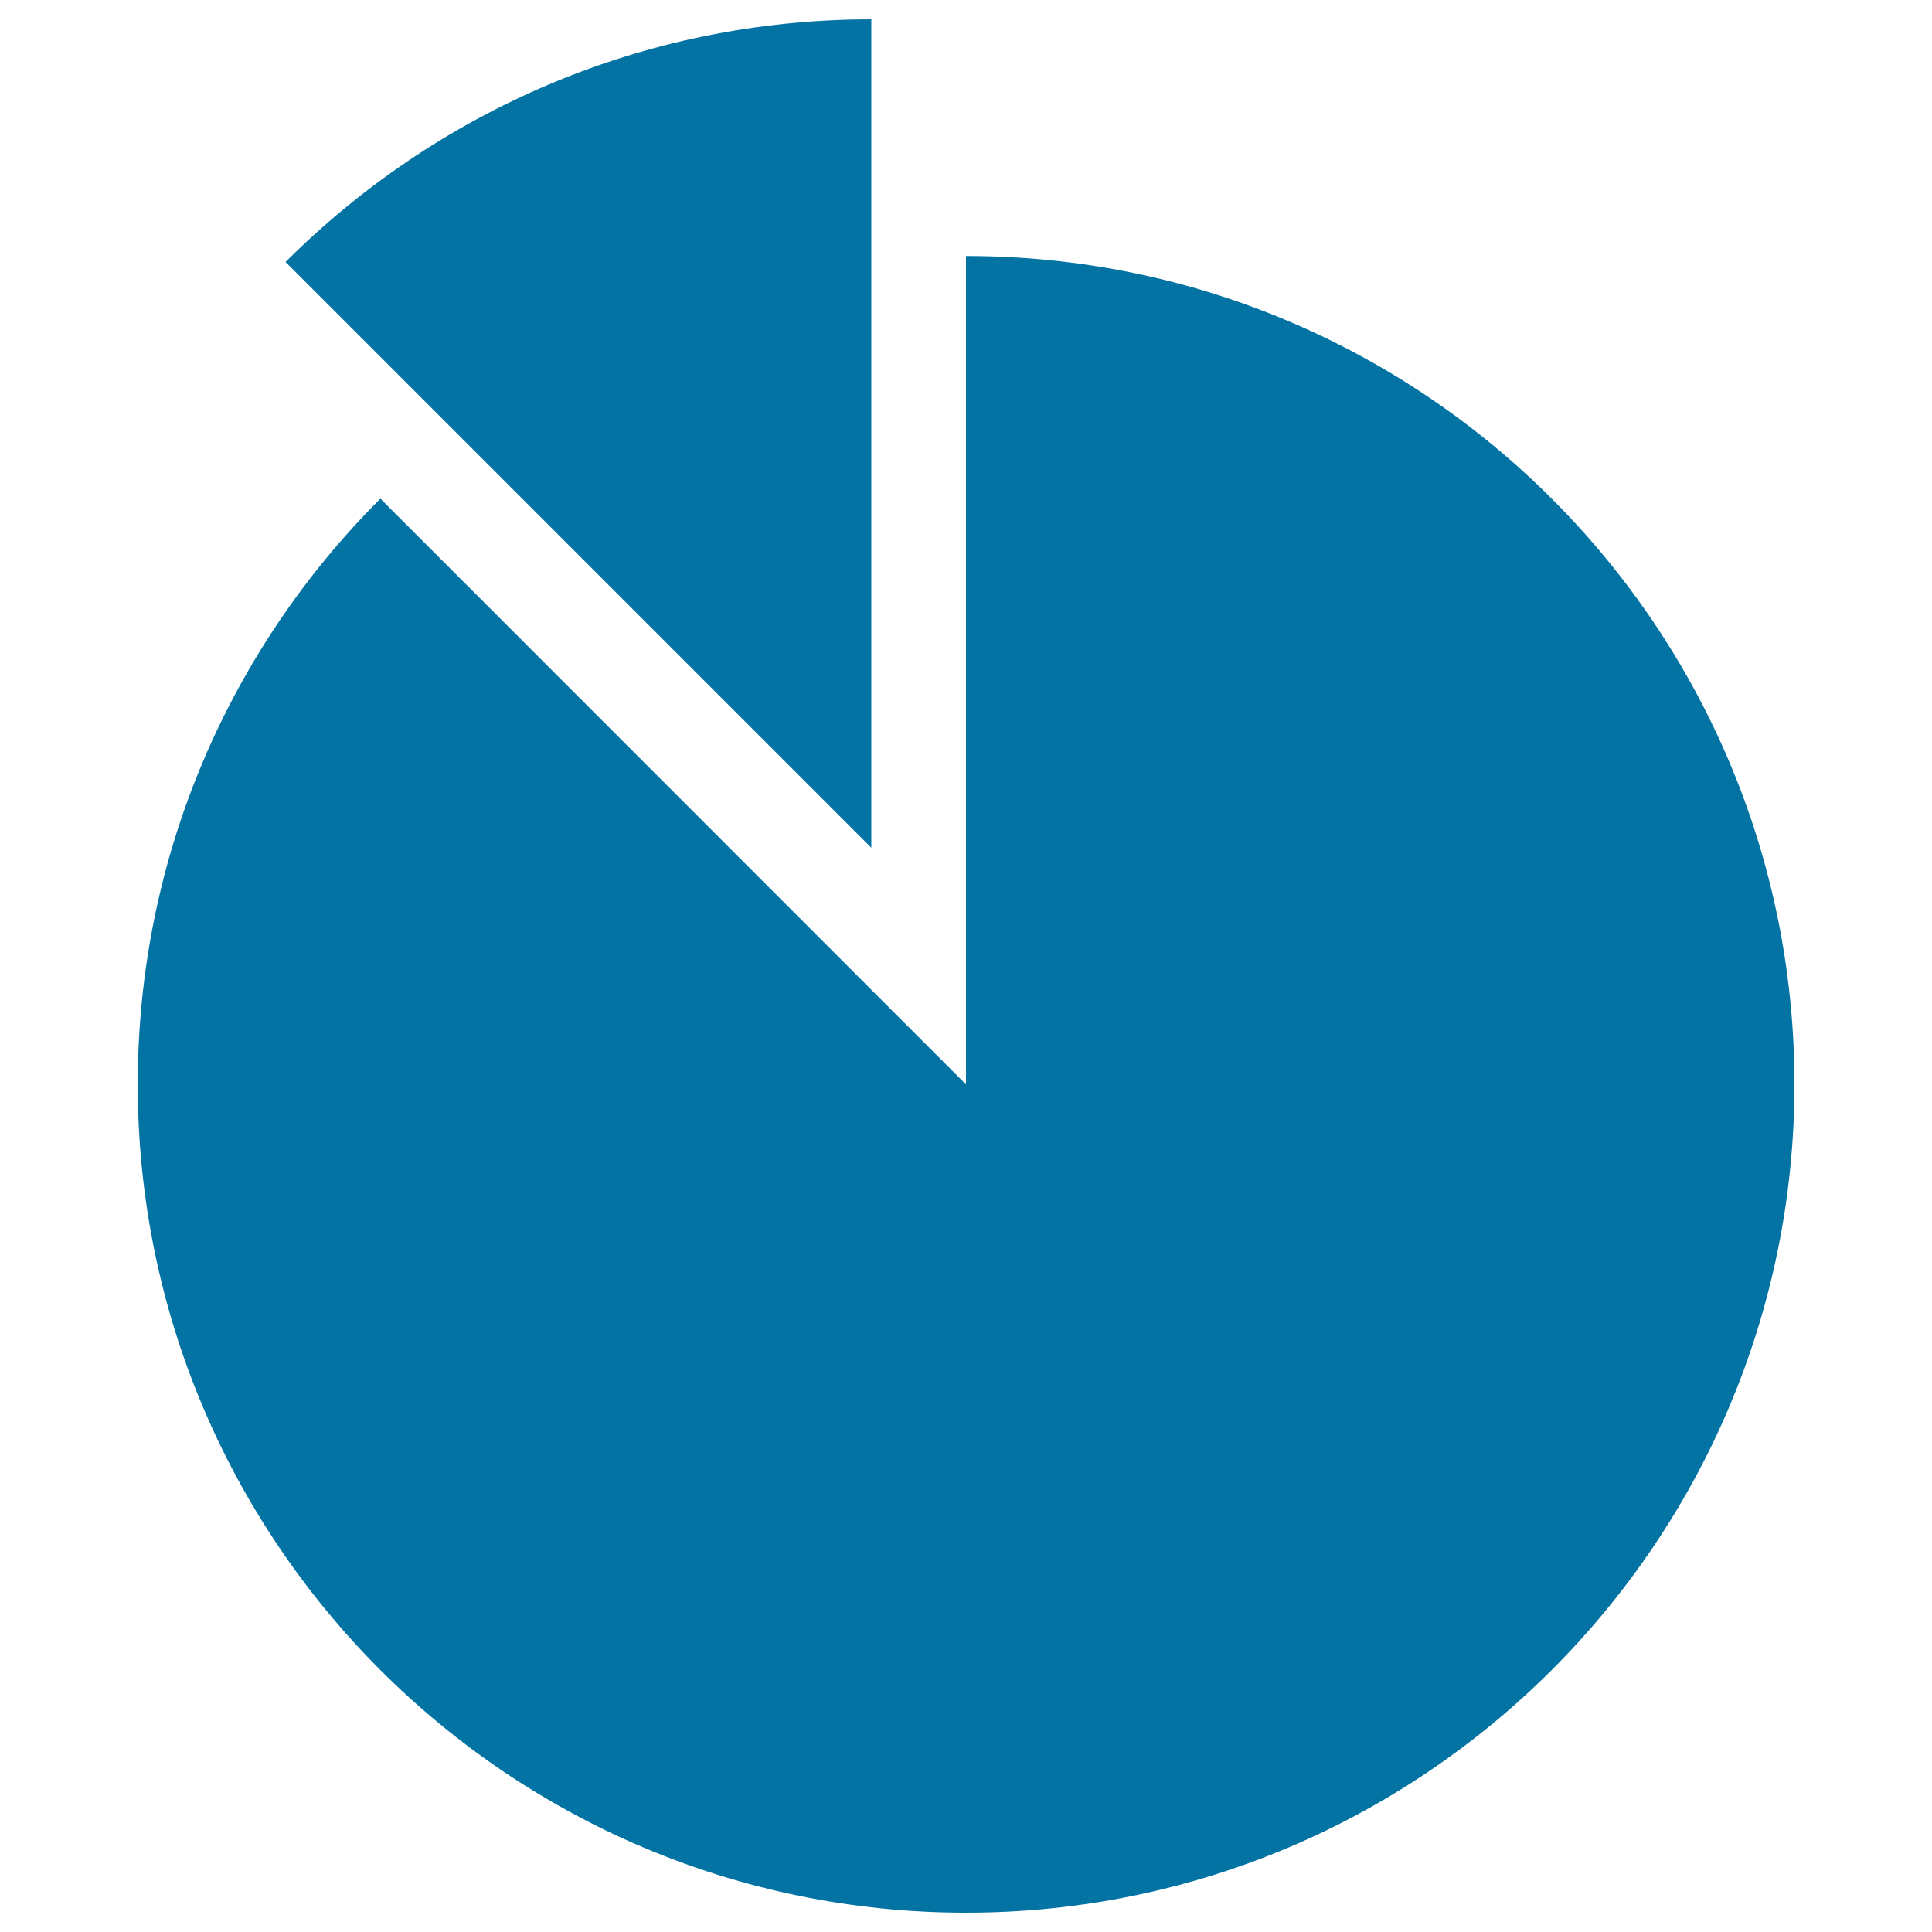
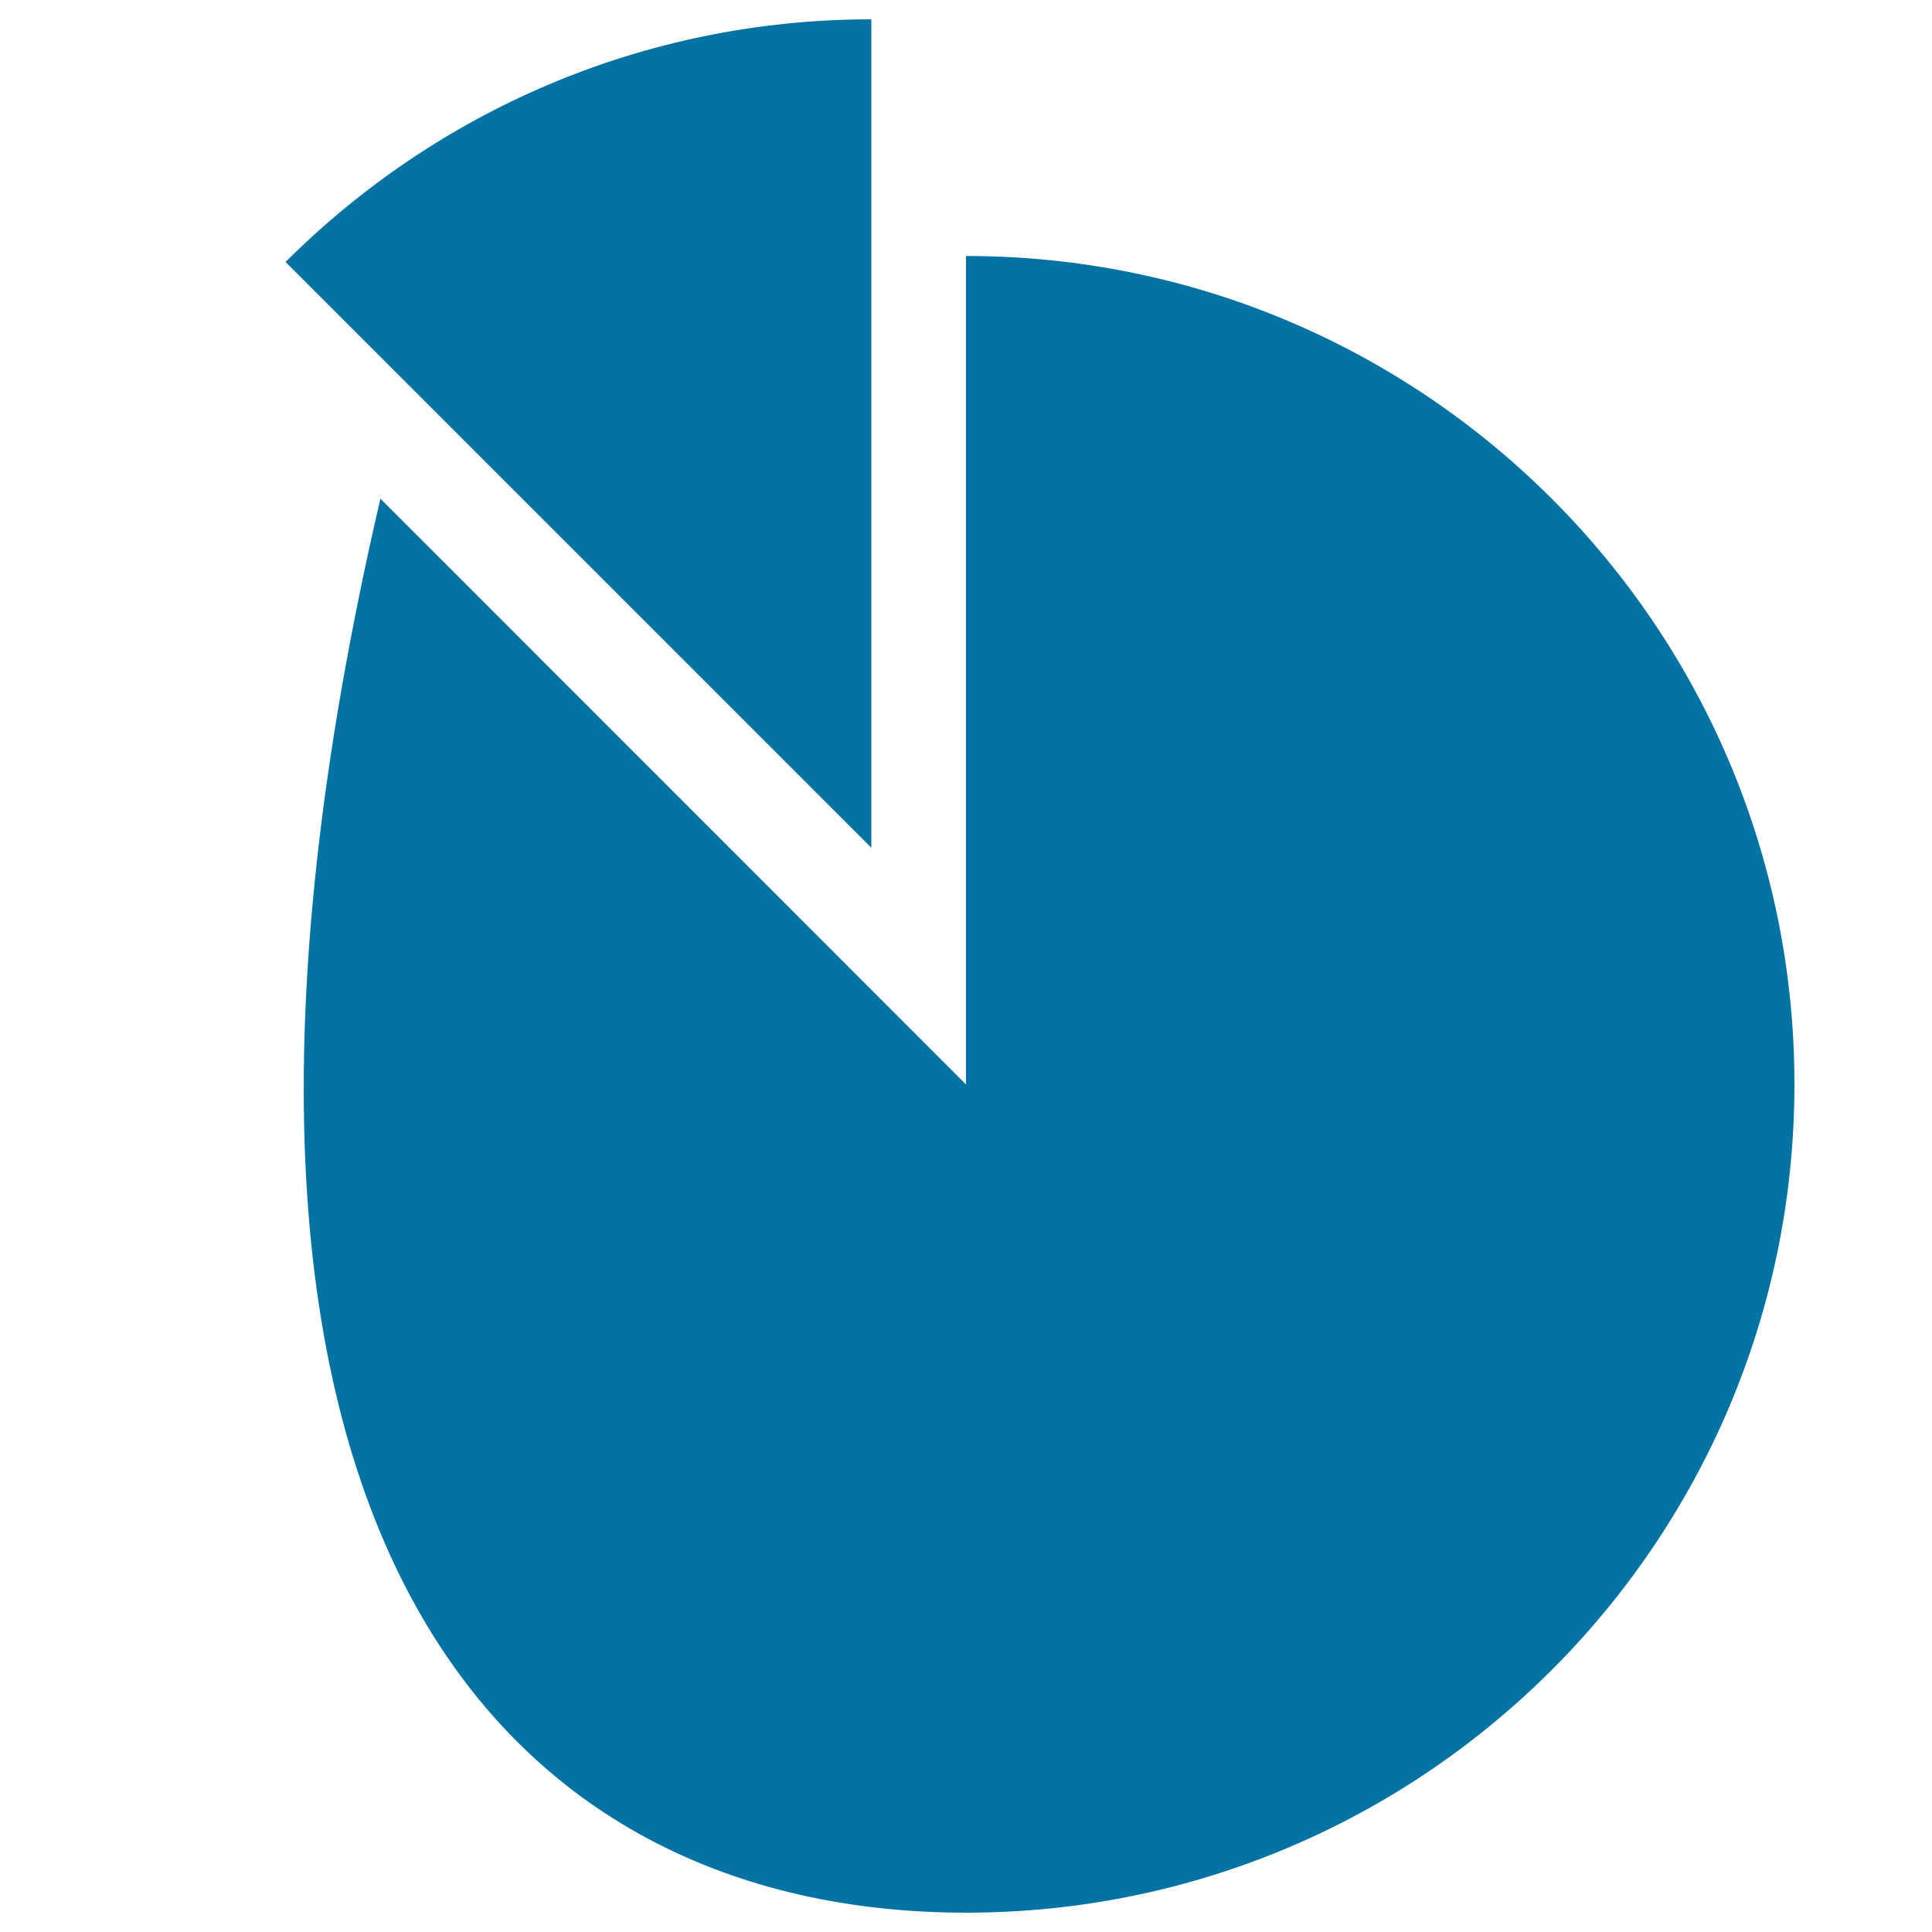
<svg xmlns="http://www.w3.org/2000/svg" viewBox="0 0 1000 1000" style="fill:#0273a2">
  <title>Pie Chart SVG icon</title>
  <g>
-     <path d="M147.8,135.6C225.5,58,332.6,10,451,10v428.8L147.8,135.6z M500,132.5v428.8L196.9,258.1C119.2,335.7,71.3,442.9,71.3,561.3C71.3,798,263.3,990,500,990c236.7,0,428.8-192,428.8-428.8C928.8,324.5,736.7,132.5,500,132.5z" />
+     <path d="M147.8,135.6C225.5,58,332.6,10,451,10v428.8L147.8,135.6z M500,132.5v428.8L196.9,258.1C71.3,798,263.3,990,500,990c236.7,0,428.8-192,428.8-428.8C928.8,324.5,736.7,132.5,500,132.5z" />
  </g>
</svg>